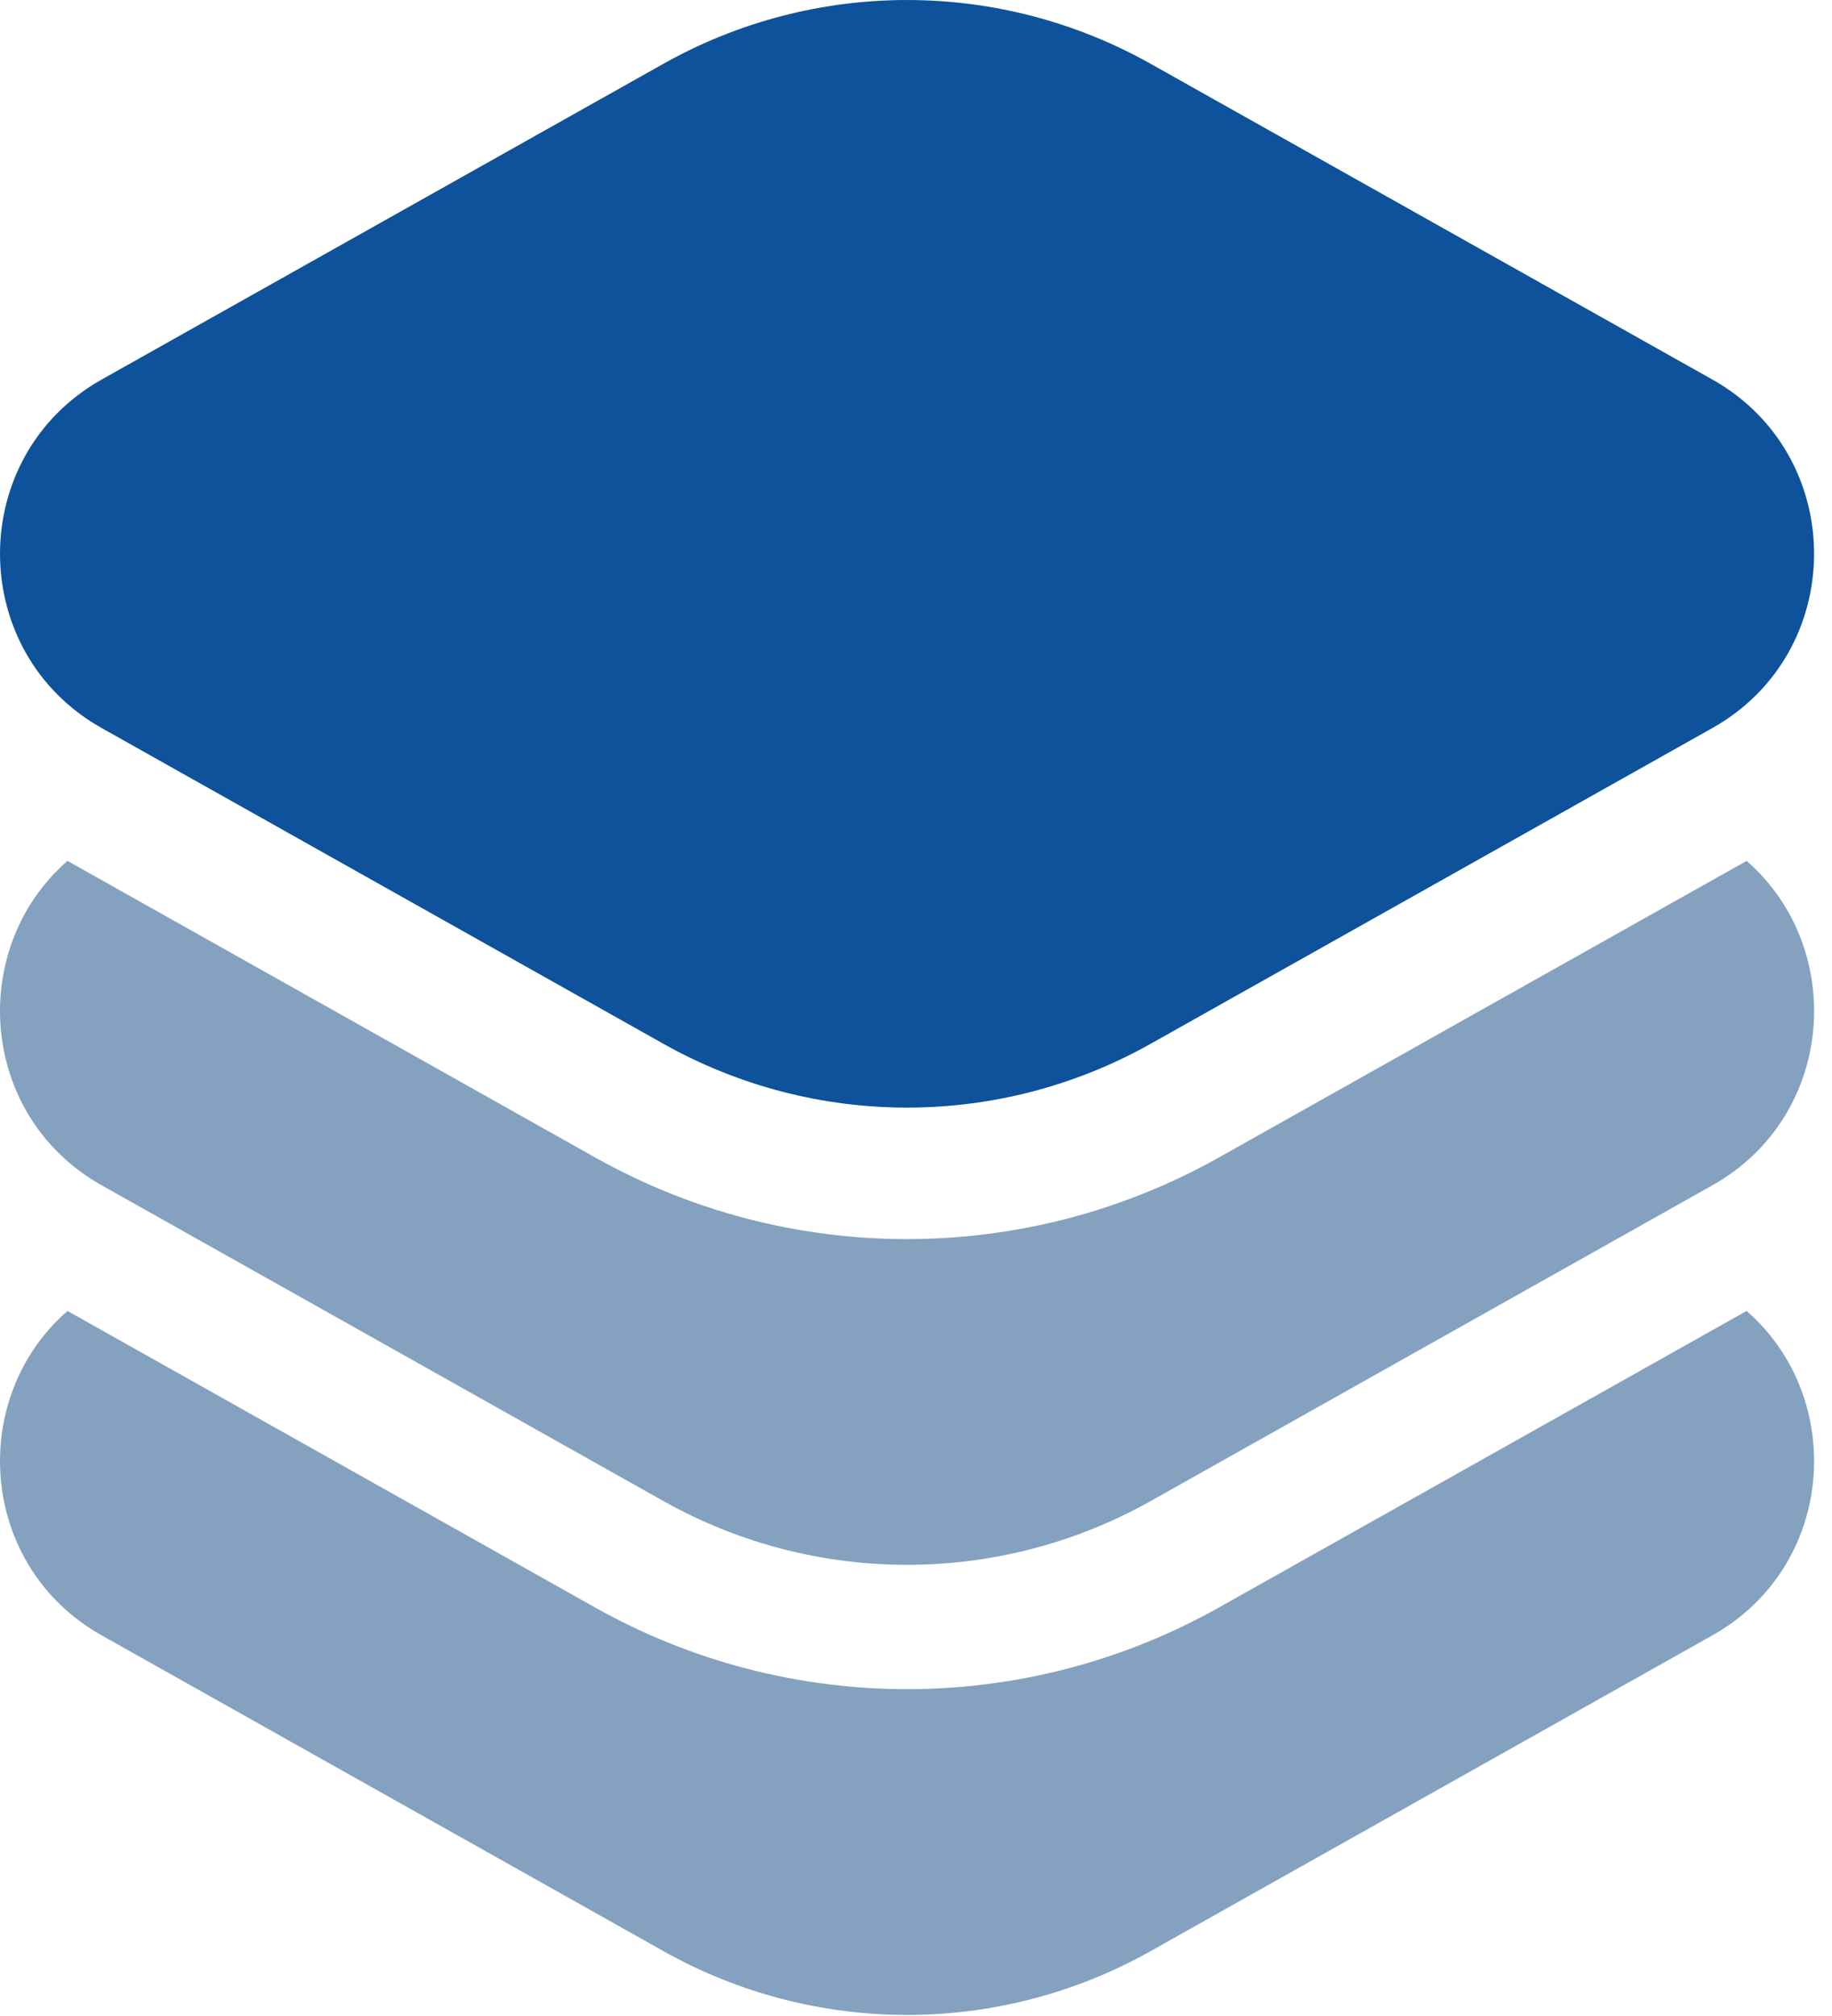
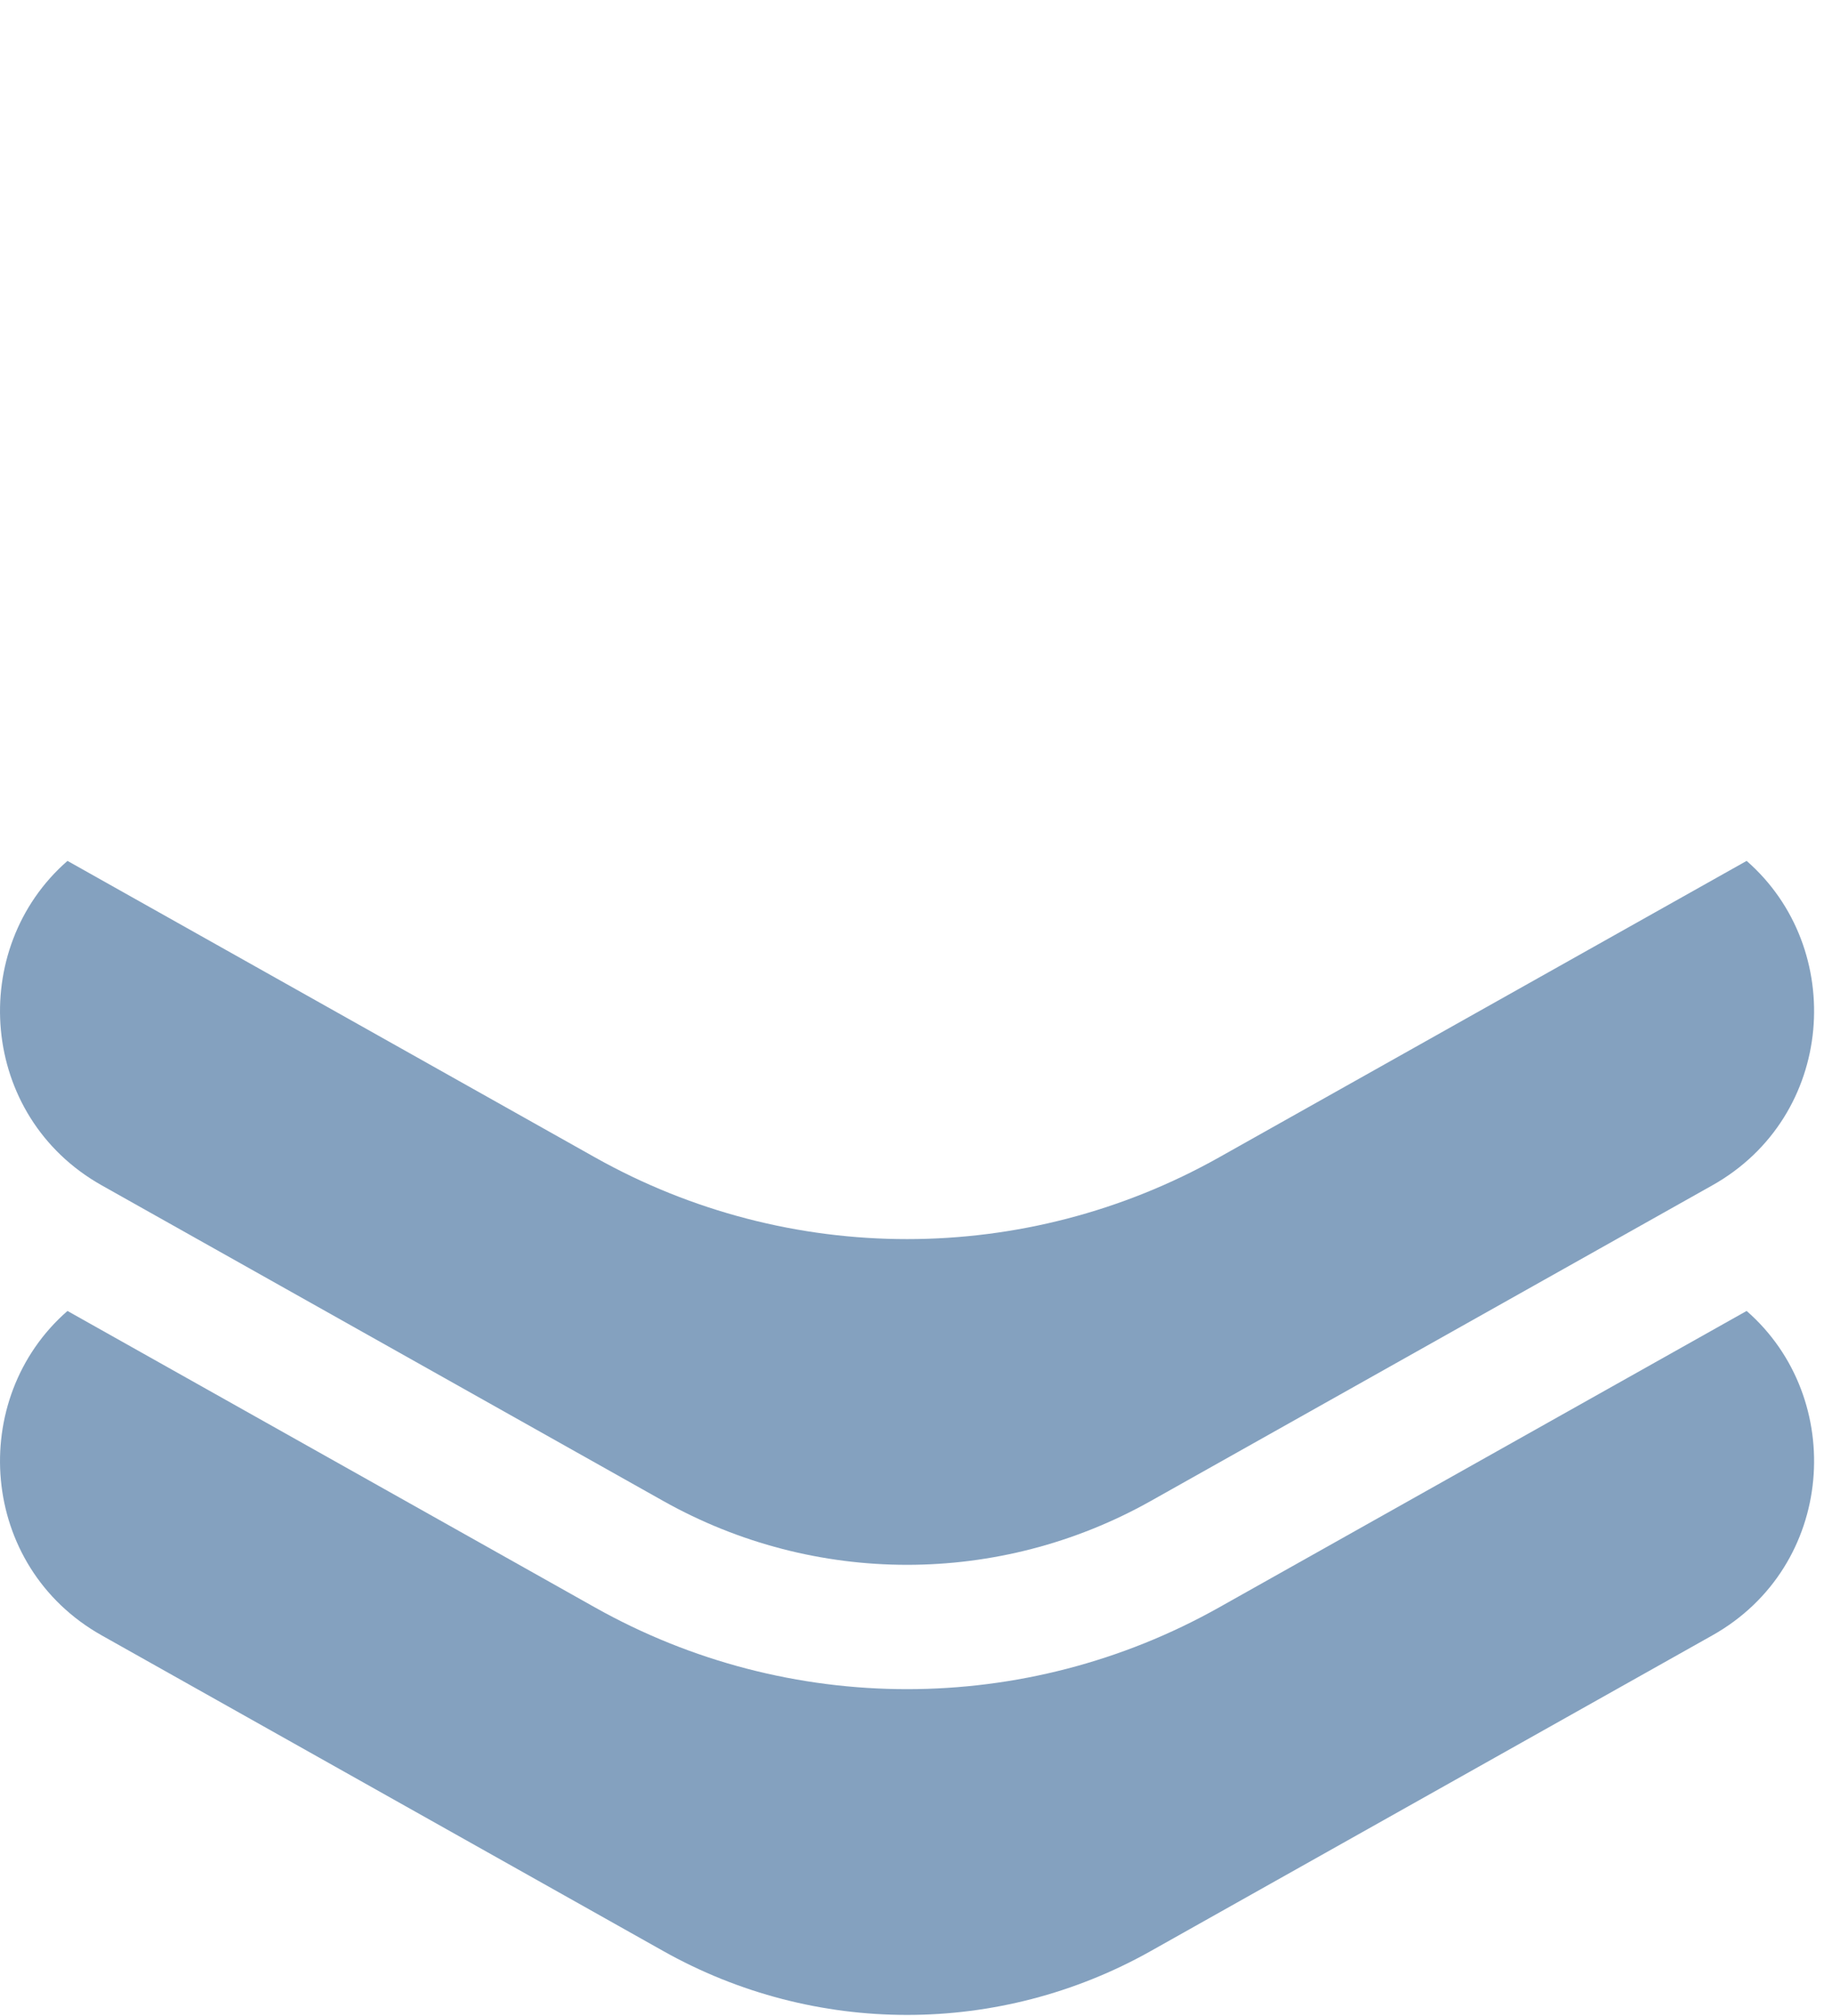
<svg xmlns="http://www.w3.org/2000/svg" width="30" height="33" viewBox="0 0 30 33" fill="none">
-   <path d="M18.844 1.045C16.364 -0.348 13.342 -0.348 10.862 1.045L1.666 6.212C-0.555 7.46 -0.555 10.67 1.666 11.918L10.862 17.085C13.342 18.479 16.364 18.479 18.844 17.085L28.04 11.918C30.262 10.67 30.262 7.46 28.04 6.212L18.844 1.045Z" fill="#0D529A" />
  <path d="M1.105 21.459C-0.536 22.891 -0.349 25.638 1.666 26.77L10.862 31.937C13.342 33.331 16.364 33.331 18.844 31.937L28.04 26.77C30.056 25.638 30.243 22.891 28.602 21.459L19.963 26.312C16.788 28.096 12.918 28.096 9.743 26.312L1.105 21.459Z" fill="#84A1BF" />
  <path d="M1.105 14.092C-0.536 15.524 -0.349 18.271 1.666 19.403L10.862 24.57C13.342 25.963 16.364 25.963 18.844 24.57L28.04 19.403C30.056 18.271 30.243 15.524 28.602 14.092L19.963 18.945C16.788 20.729 12.918 20.729 9.743 18.945L1.105 14.092Z" fill="#84A1BF" />
</svg>